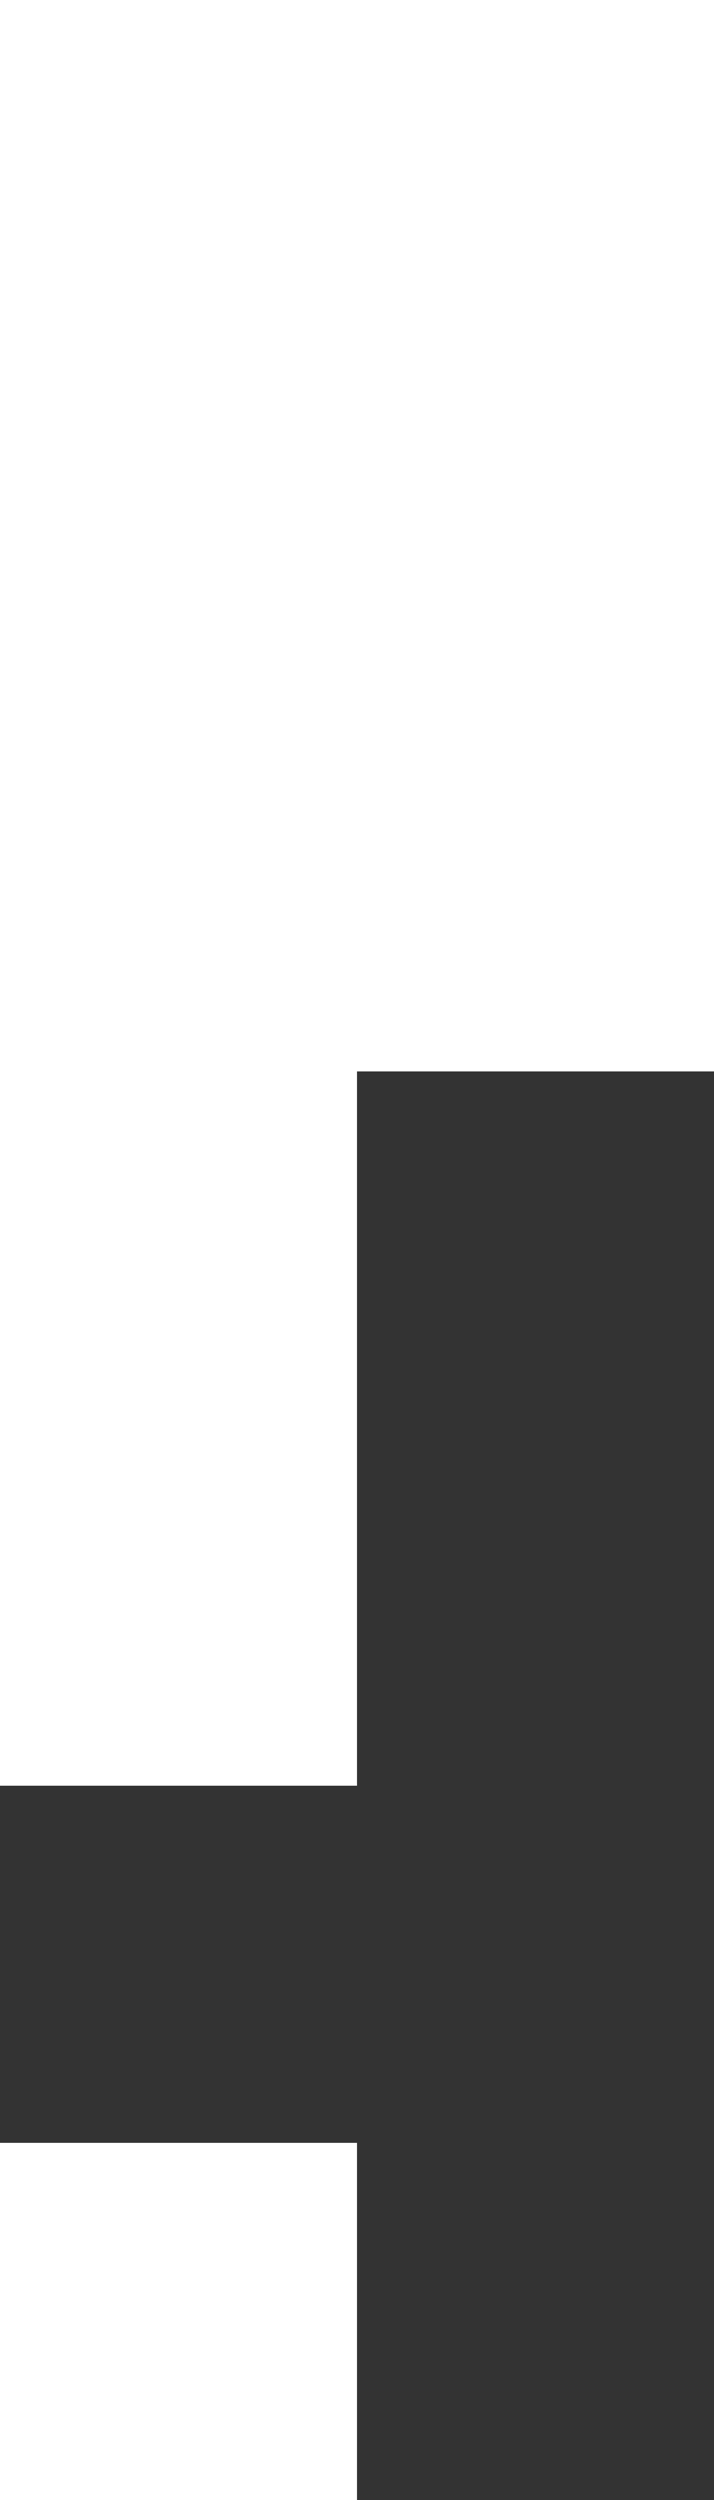
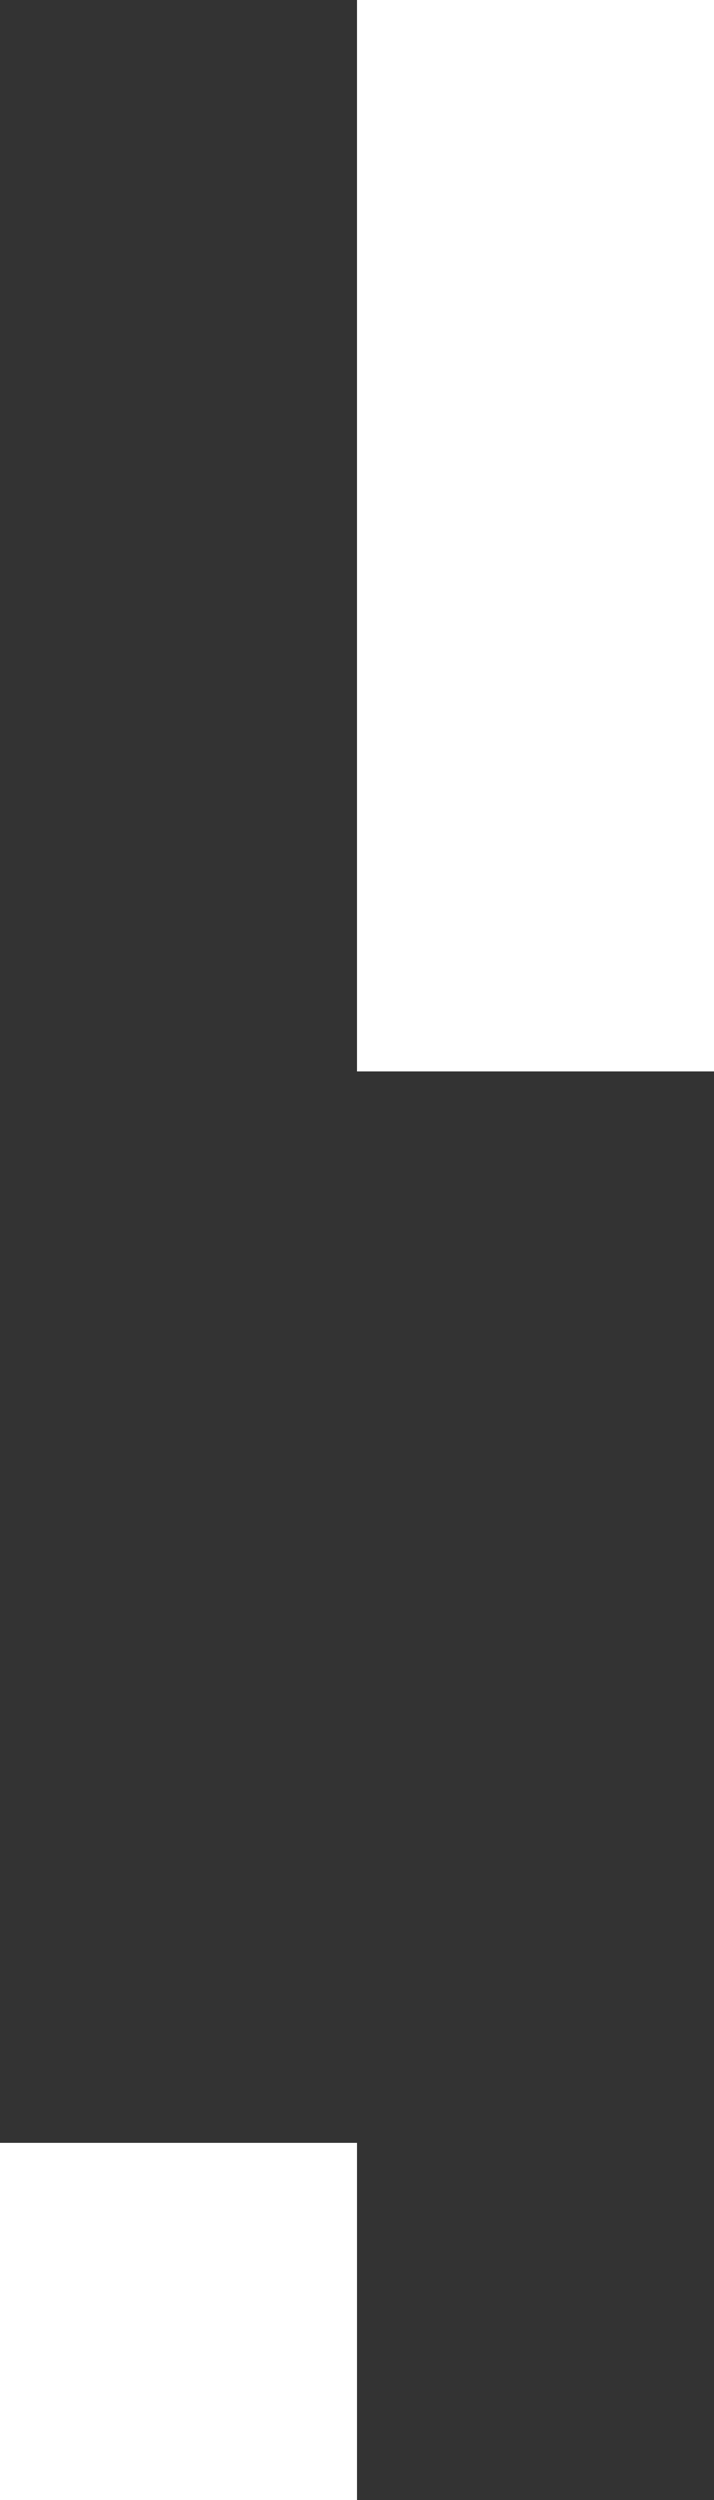
<svg xmlns="http://www.w3.org/2000/svg" width="128" height="448" viewBox="0 0 128 448" fill="none">
  <rect x="0" y="0" width="128" height="448" fill="#333333" stroke="none" />
-   <rect width="64" height="320" fill="white" />
  <rect x="64" y="448" width="64" height="64" transform="rotate(180 64 448)" fill="white" />
  <rect x="128" y="192" width="64" height="192" transform="rotate(180 128 192)" fill="white" />
</svg>